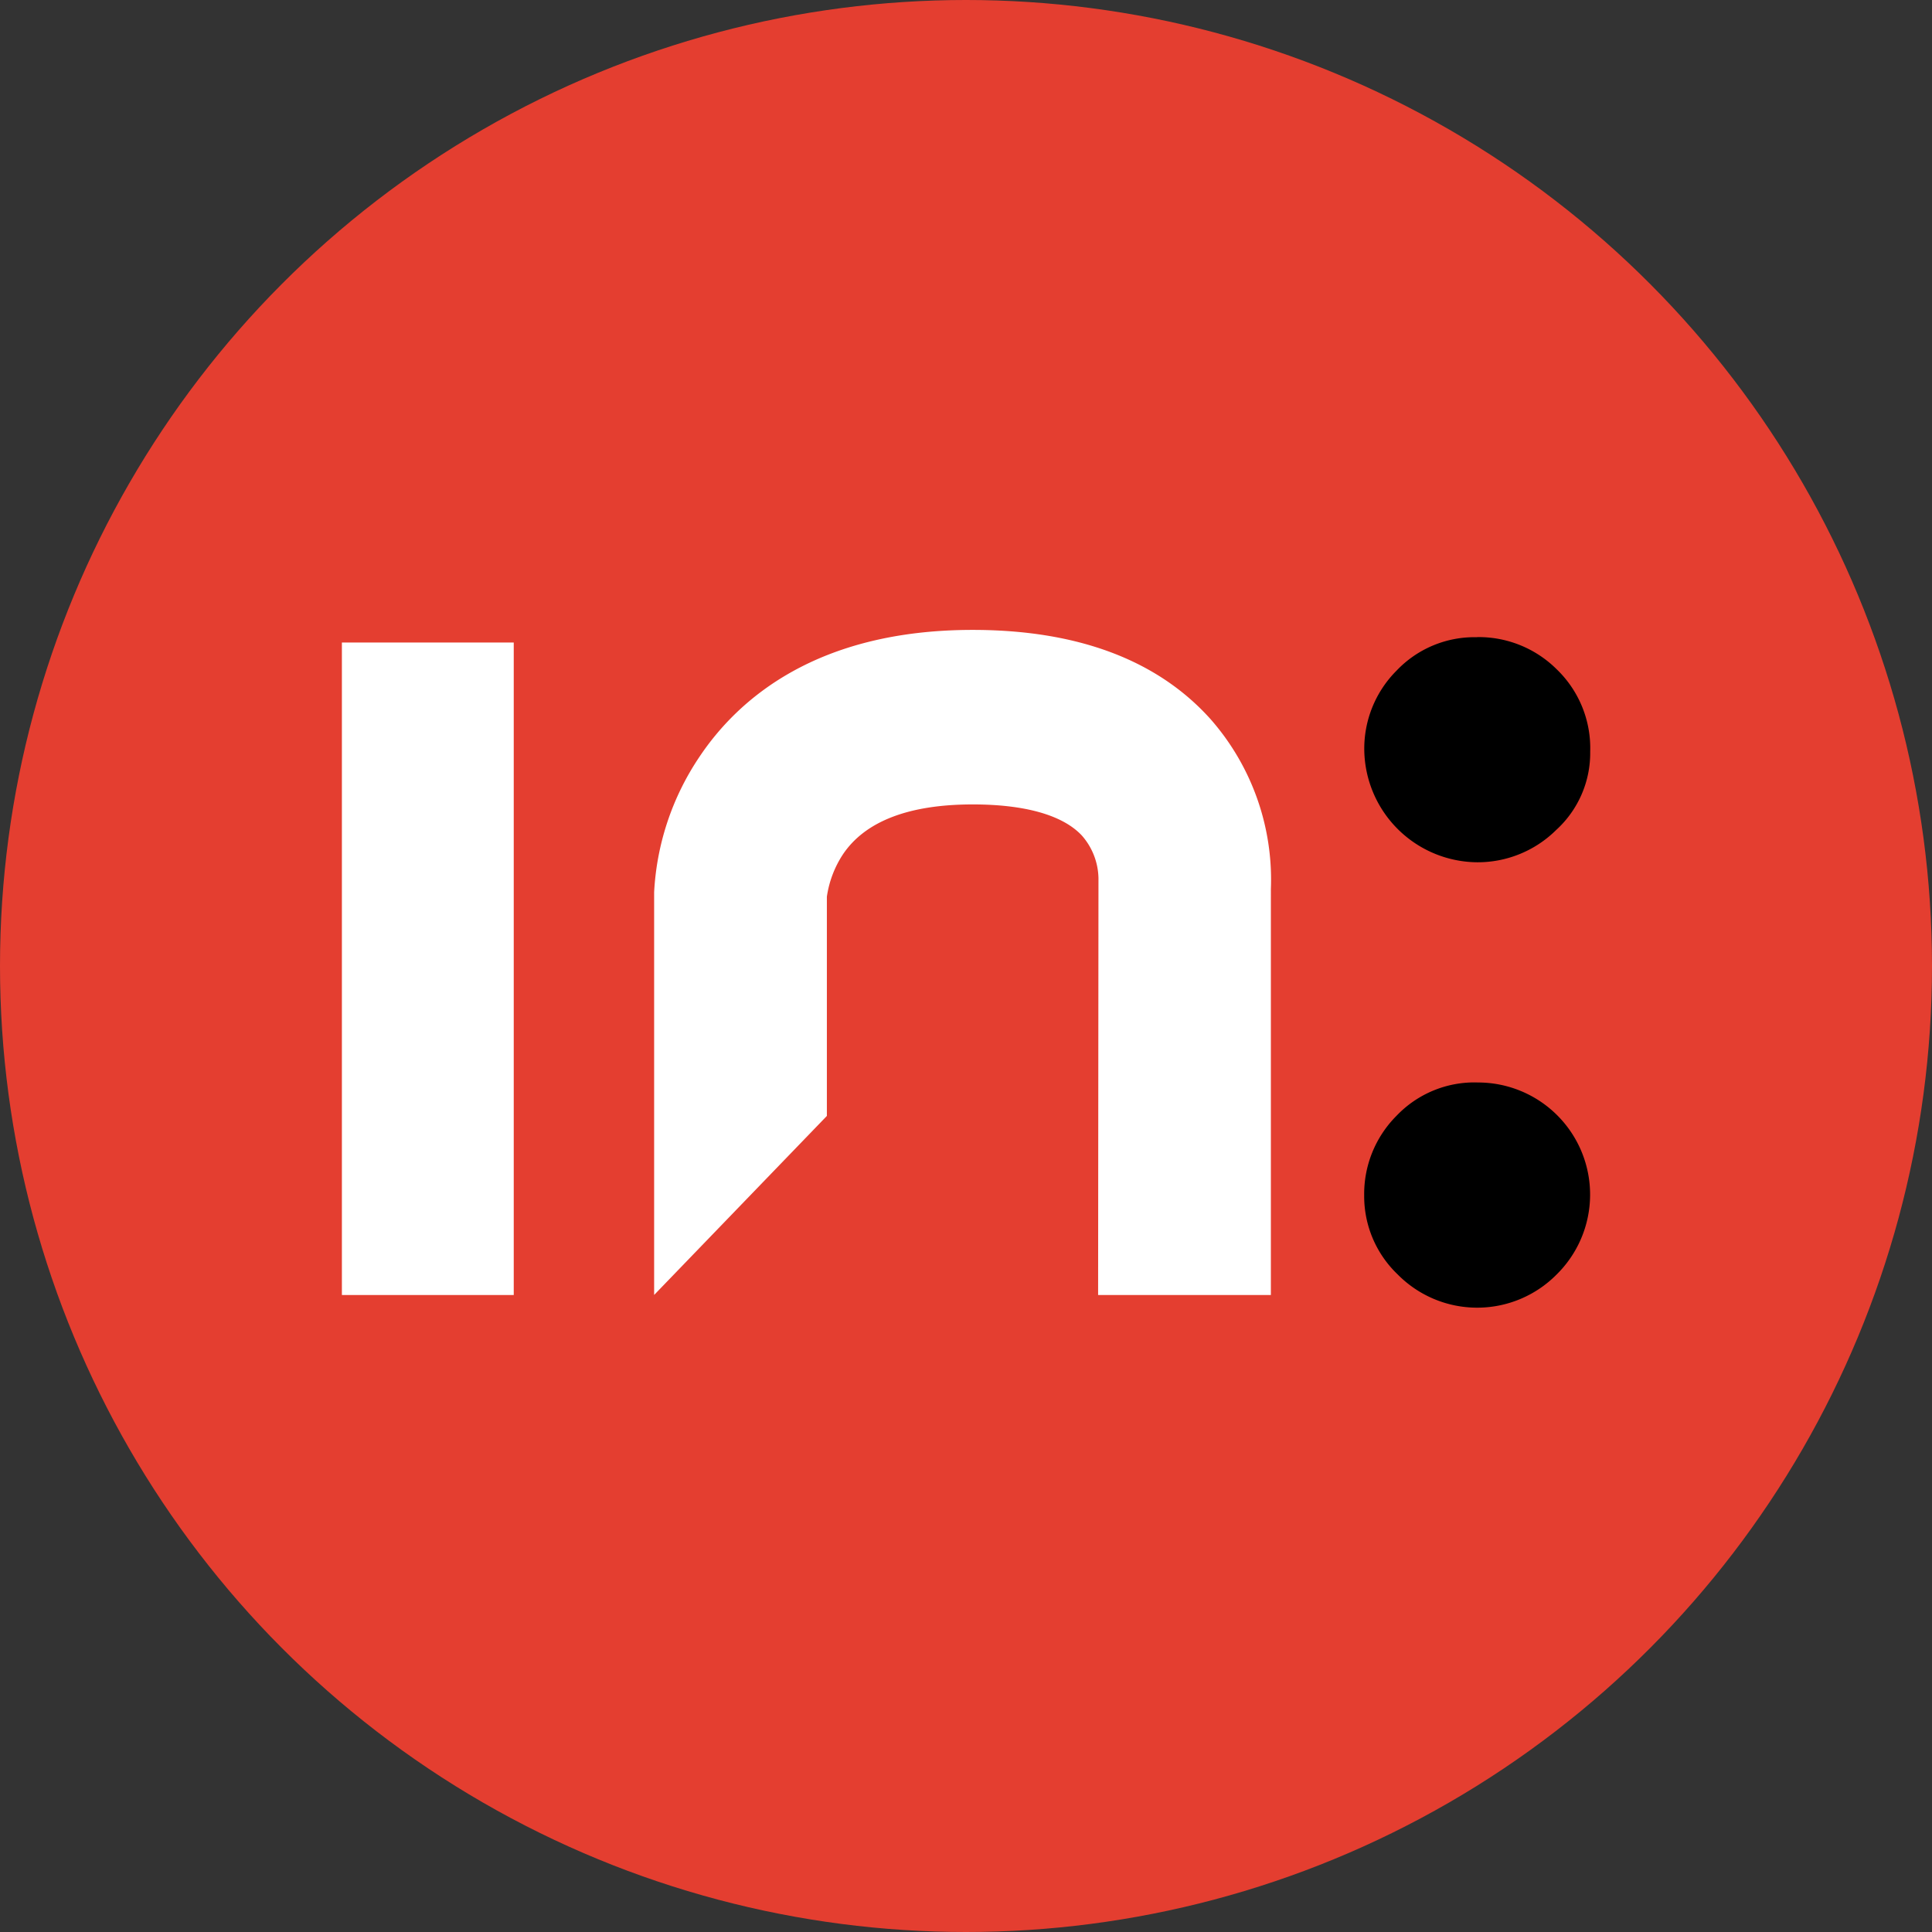
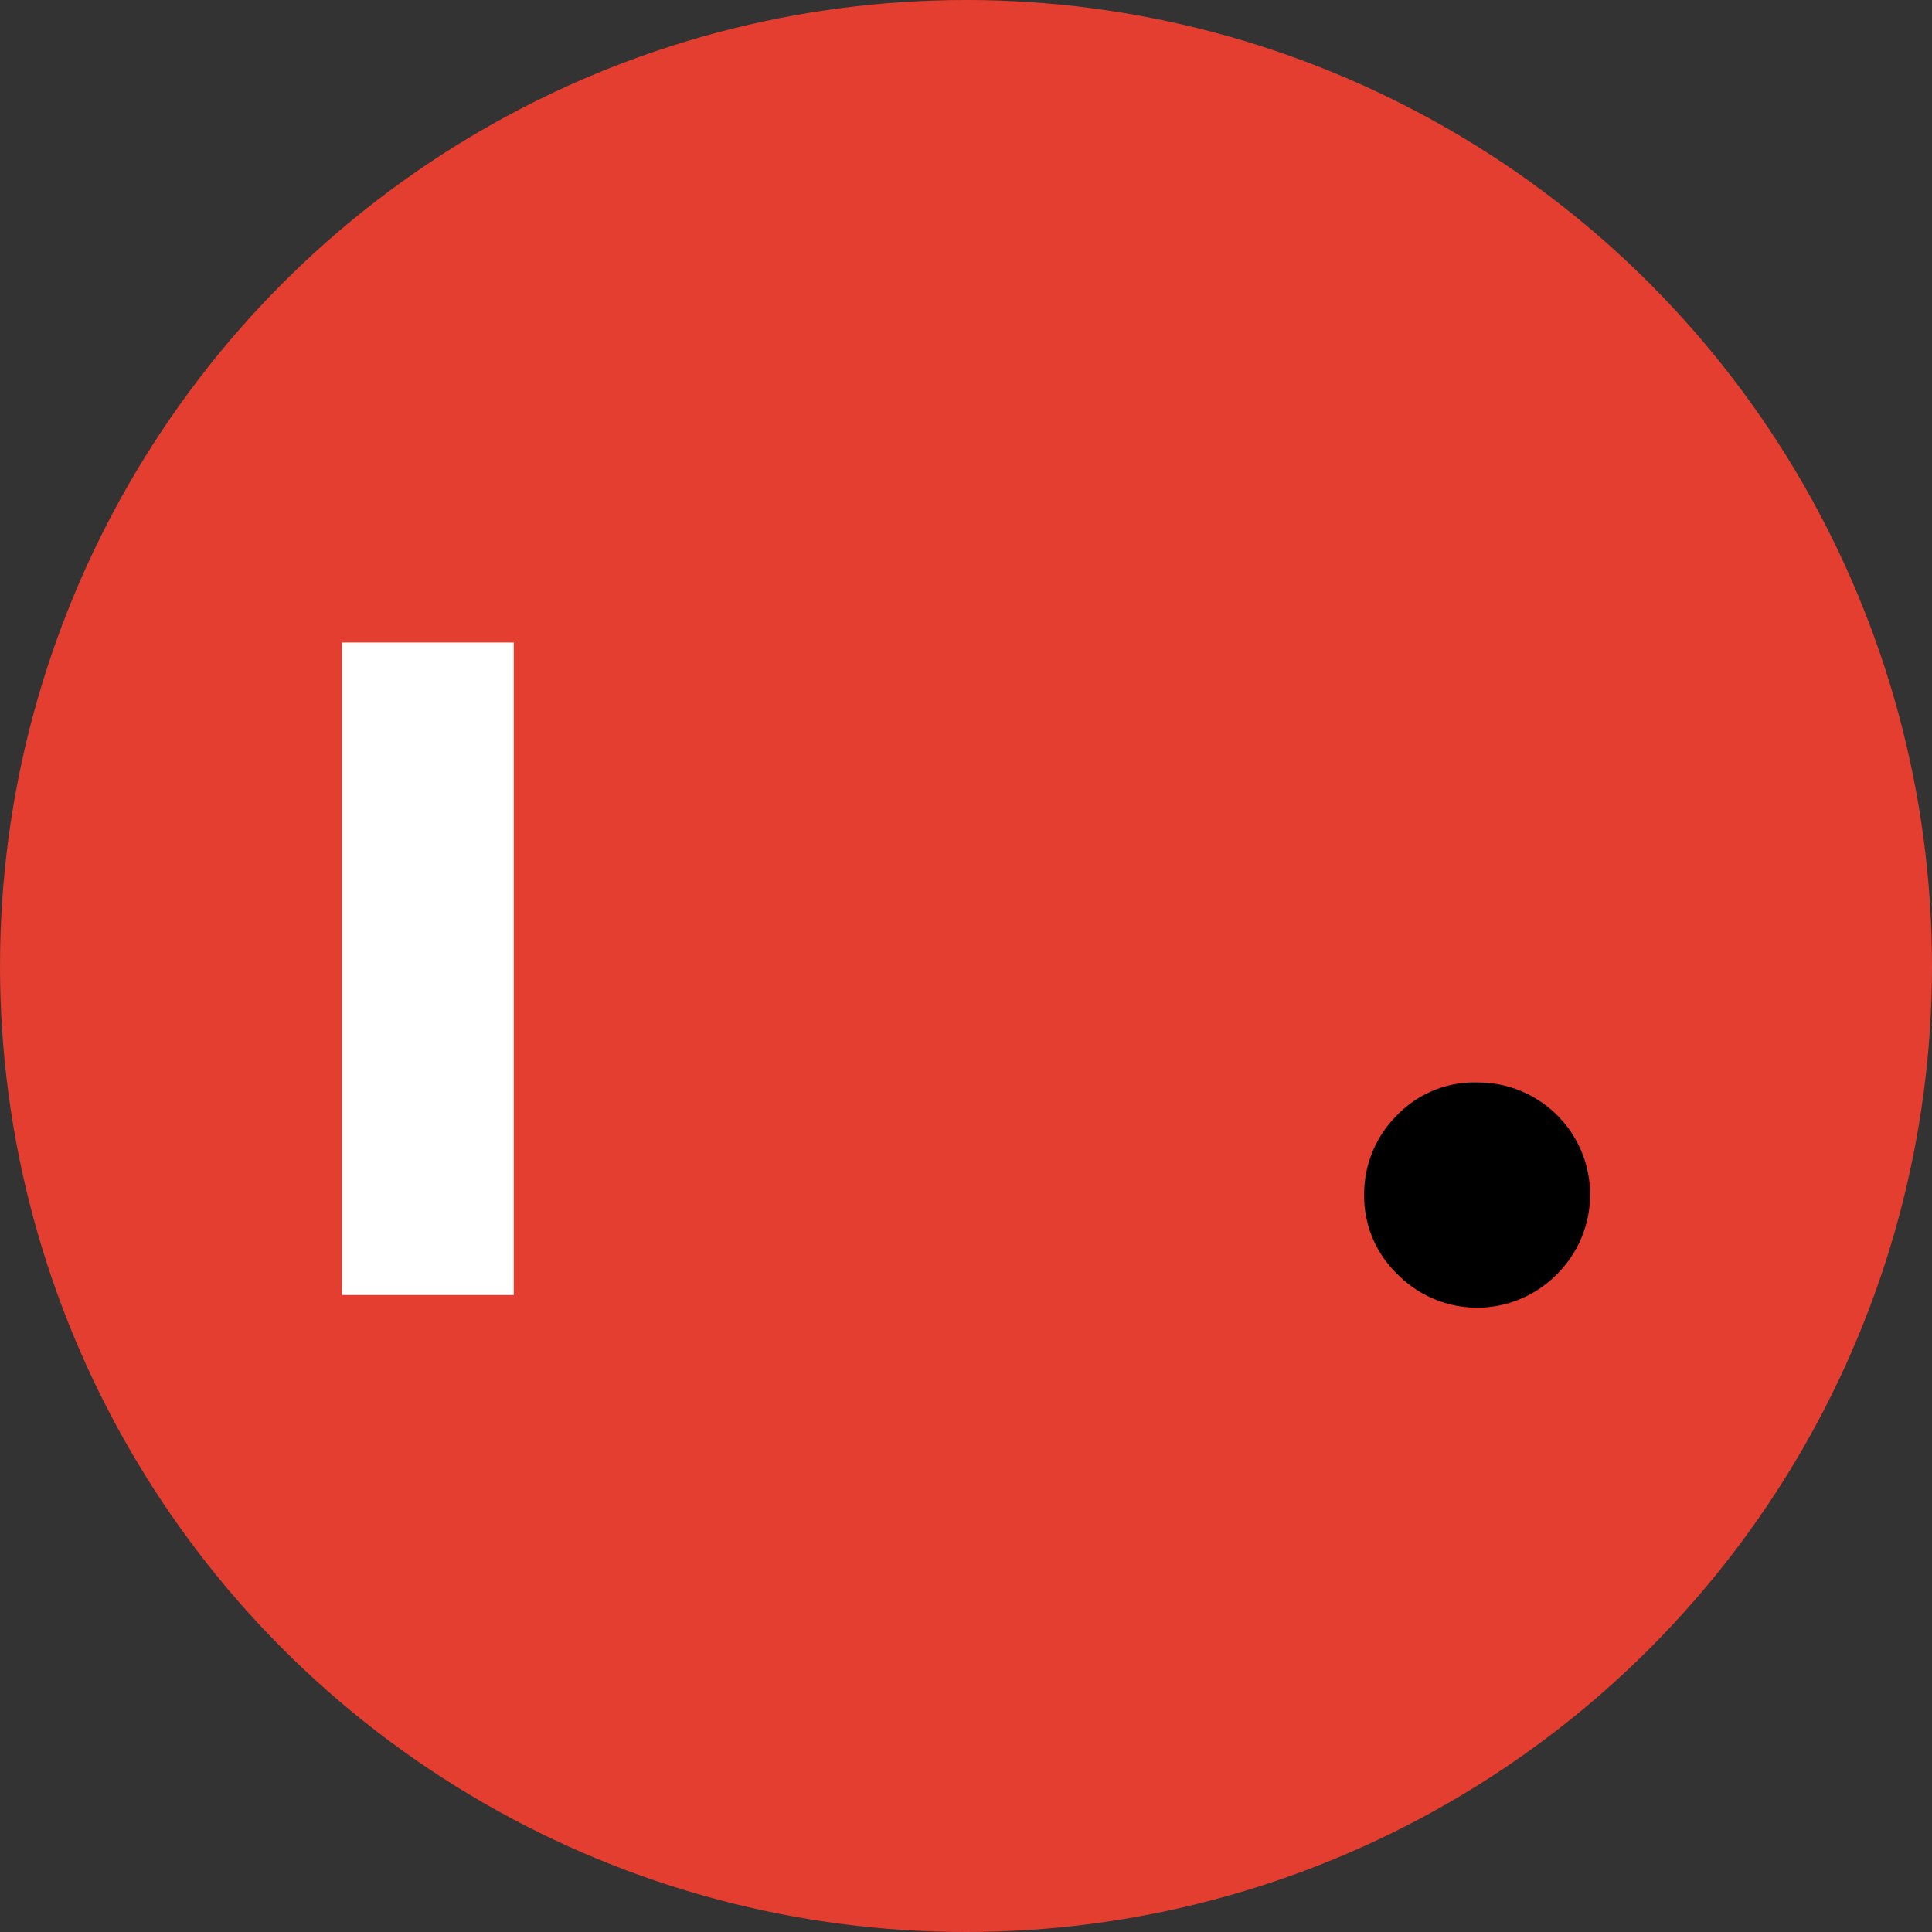
<svg xmlns="http://www.w3.org/2000/svg" width="81" height="81" viewBox="0 0 81 81">
  <rect x="0" y="0" width="81" height="81" fill="#333333" stroke="none" />
  <g id="Raggruppa_41" data-name="Raggruppa 41" transform="translate(-109.023 -108)">
    <circle id="Ellisse_8" data-name="Ellisse 8" cx="40.5" cy="40.5" r="40.5" transform="translate(109.023 108)" fill="#e43e30" />
    <g id="Raggruppa_39" data-name="Raggruppa 39" transform="translate(166.216 134.709)">
      <path id="Tracciato_45" data-name="Tracciato 45" d="M314.4,267.2a4.7,4.7,0,0,1,3.322,8.058,4.683,4.683,0,0,1-6.66-.015,4.53,4.53,0,0,1-1.4-3.307,4.637,4.637,0,0,1,1.354-3.338,4.511,4.511,0,0,1,3.382-1.4" transform="translate(-309.661 -248.525)" />
-       <path id="Tracciato_46" data-name="Tracciato 46" d="M314.4,201.7a4.637,4.637,0,0,1,3.338,1.354,4.589,4.589,0,0,1,1.4,3.444,4.367,4.367,0,0,1-1.429,3.291,4.676,4.676,0,0,1-3.307,1.351,4.774,4.774,0,0,1-4.736-4.7,4.626,4.626,0,0,1,1.354-3.335,4.5,4.5,0,0,1,3.382-1.4" transform="translate(-309.661 -201.698)" />
    </g>
    <g id="Raggruppa_40" data-name="Raggruppa 40" transform="translate(123.357 134.409)">
      <rect id="Rettangolo_55" data-name="Rettangolo 55" width="7.205" height="27.356" transform="translate(0 0.529)" fill="#fff" />
-       <path id="Tracciato_47" data-name="Tracciato 47" d="M228.544,204.383c-2.228-2.481-5.583-3.738-9.973-3.738-6.527,0-9.83,2.894-11.452,5.321a11.2,11.2,0,0,0-1.9,5.674l0,16.887,7.242-7.505v-9.192a4.373,4.373,0,0,1,.669-1.768c.931-1.392,2.764-2.1,5.448-2.1,2.19,0,3.77.448,4.57,1.3a2.787,2.787,0,0,1,.7,1.786l-.015,17.482h7.243V211.509A10.19,10.19,0,0,0,228.544,204.383Z" transform="translate(-192.128 -200.645)" fill="#fff" />
    </g>
  </g>
</svg>